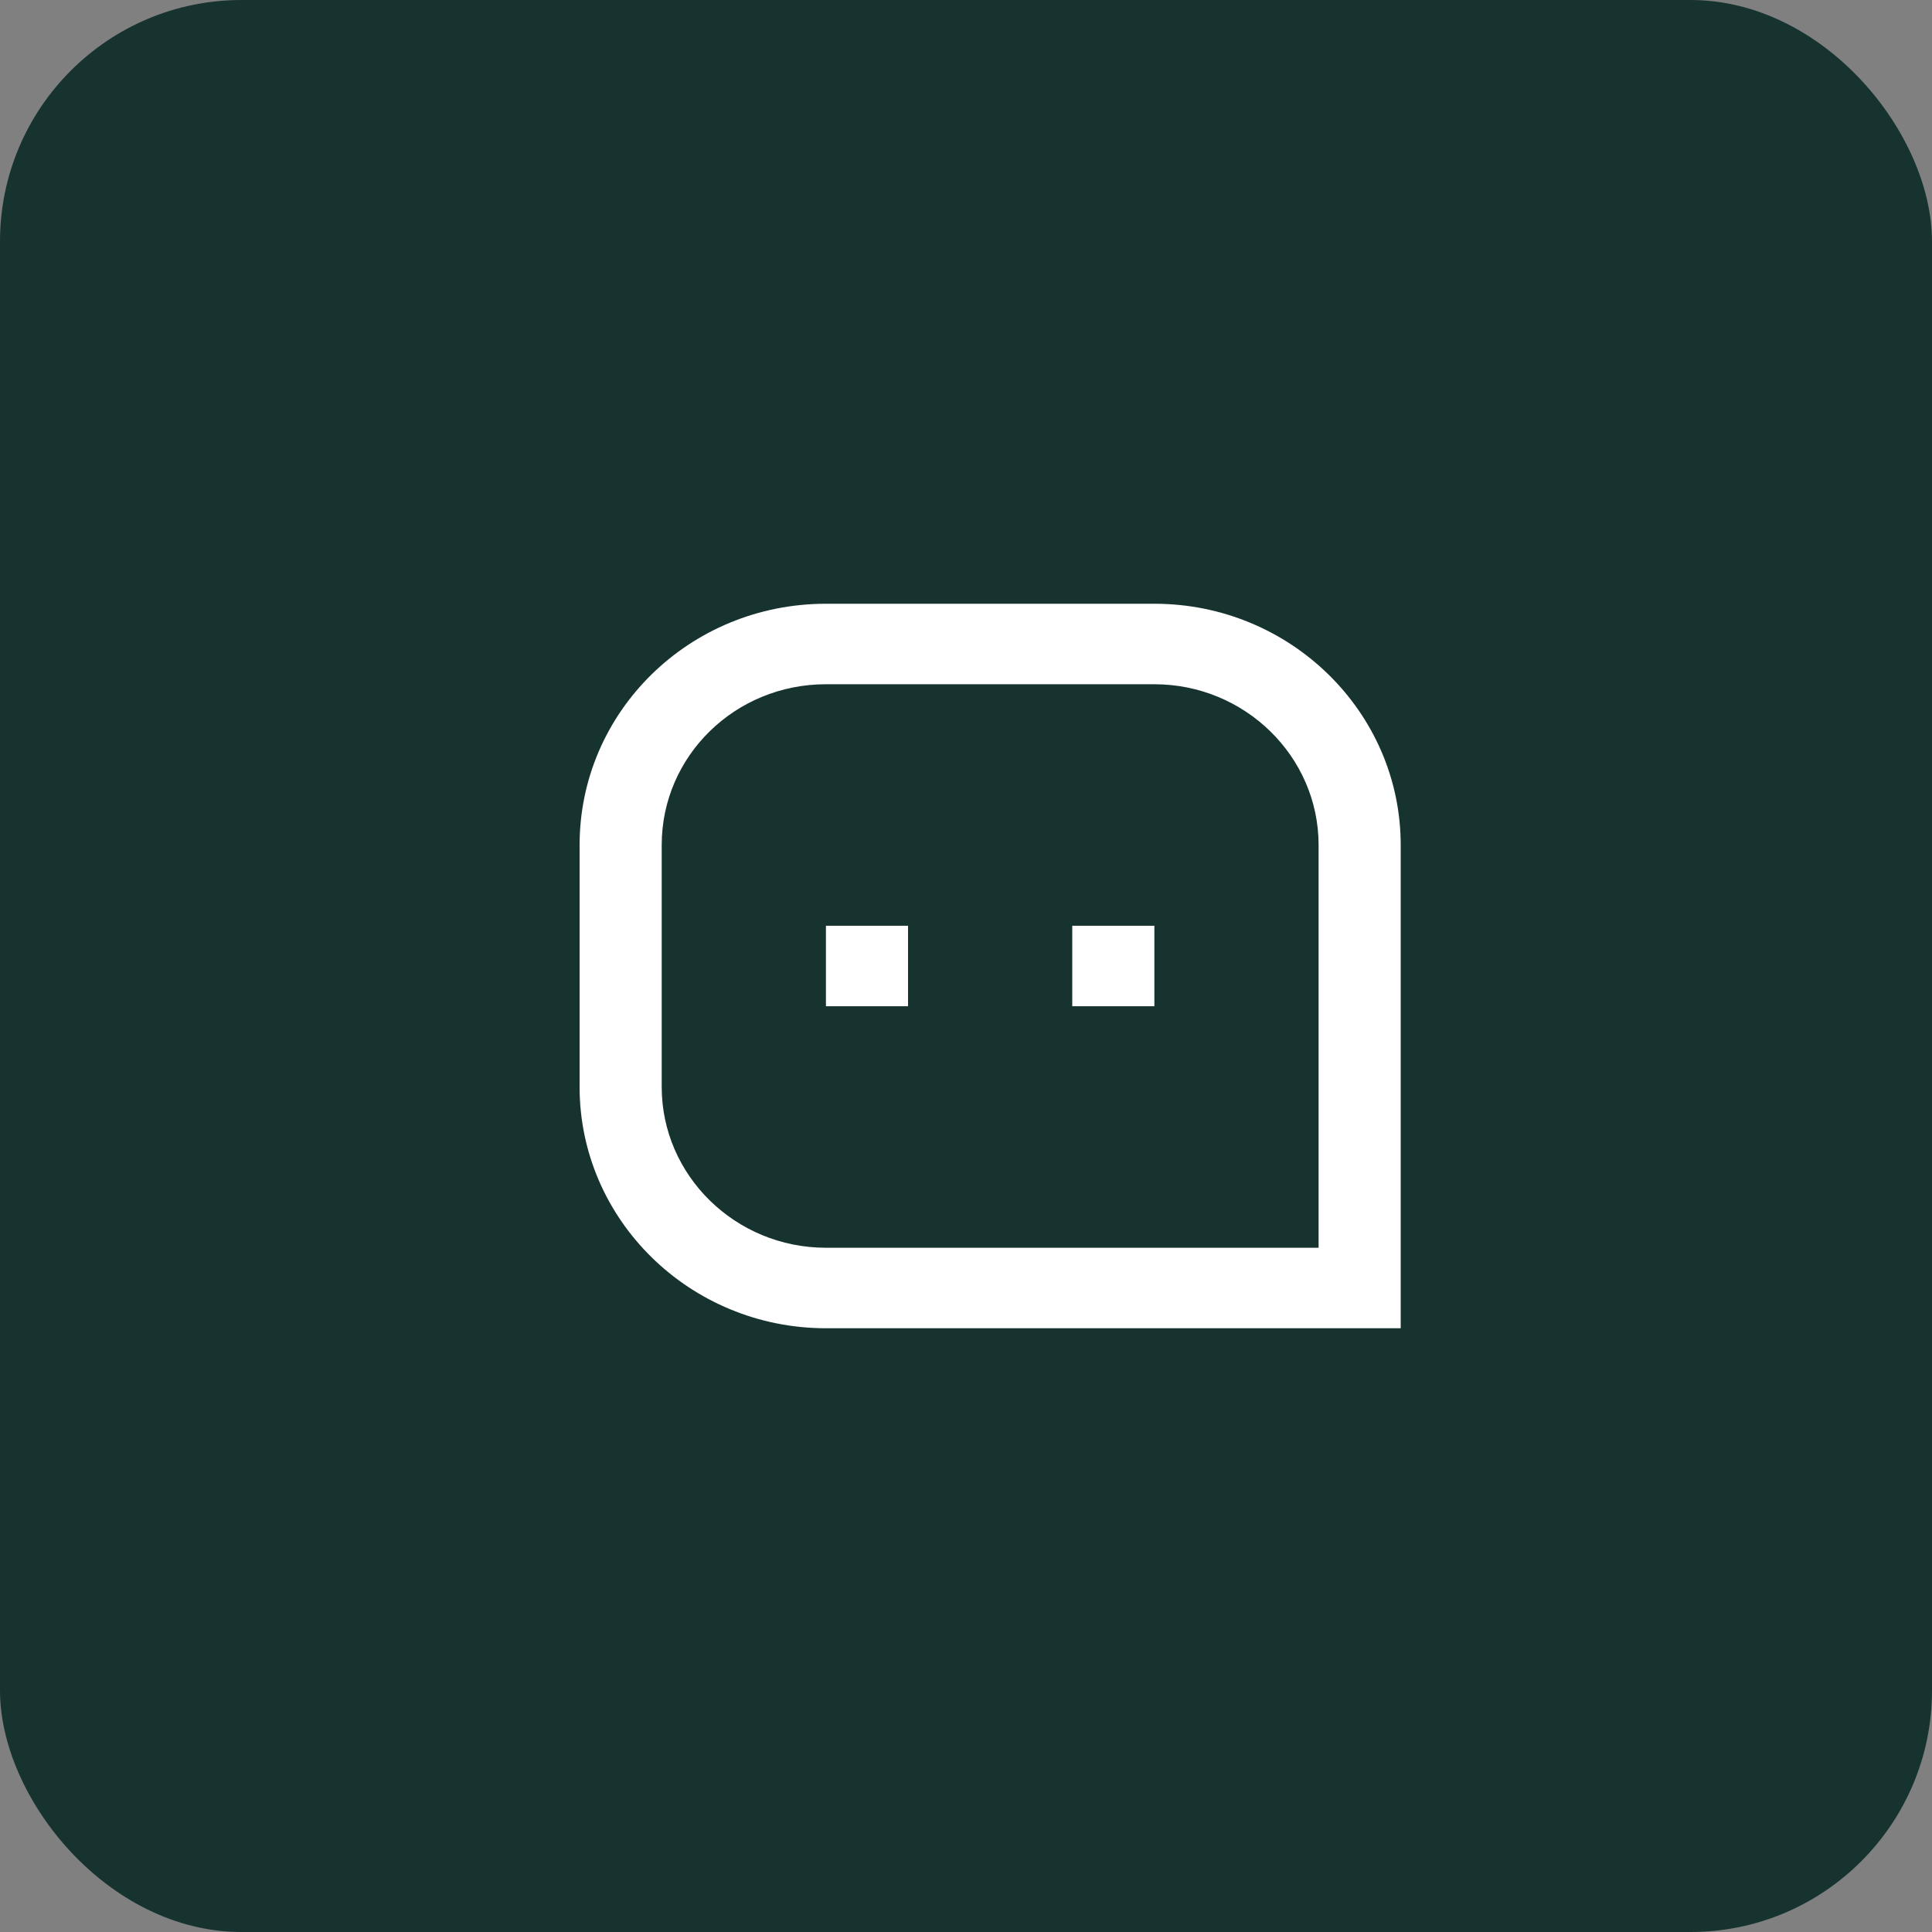
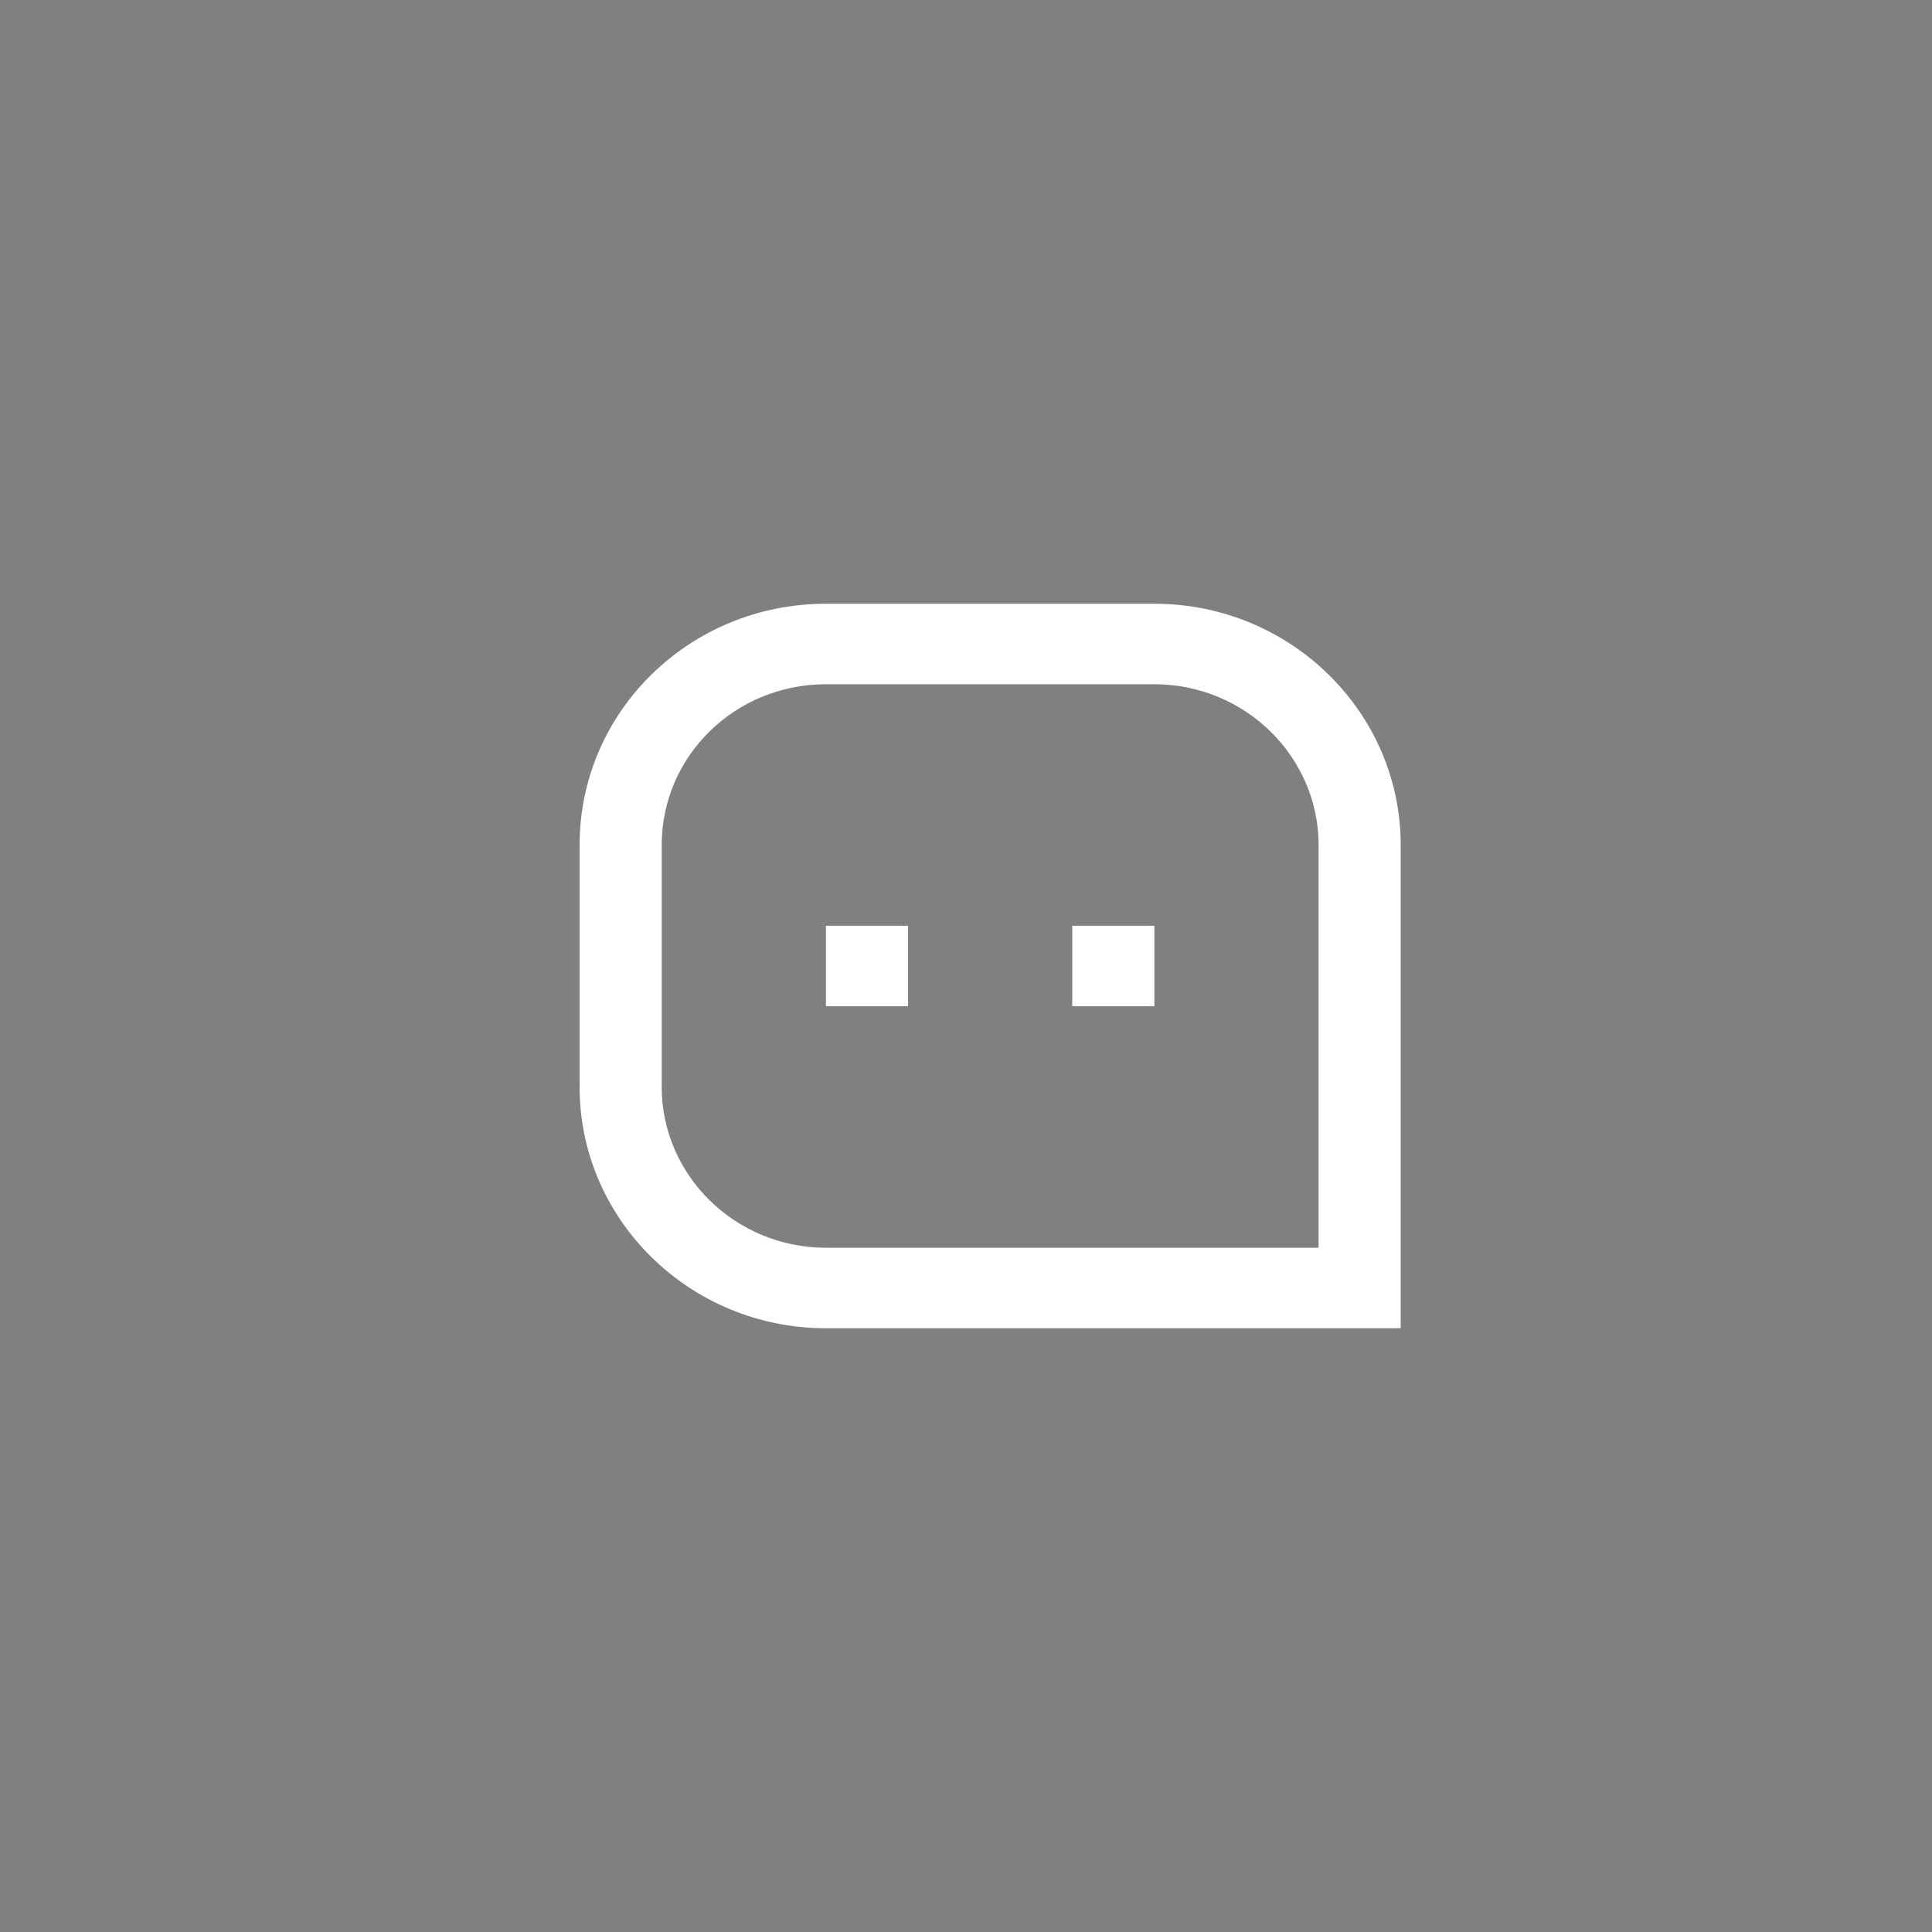
<svg xmlns="http://www.w3.org/2000/svg" width="80" height="80" viewBox="0 0 80 80" fill="none">
  <rect x="0" y="0" width="80" height="80" fill="#808080" stroke="none" />
-   <rect width="80" height="80" rx="10" fill="#173330" />
  <path d="M24 34.99C24 29.473 28.55 25 34.201 25H47.799C53.433 25 58 29.491 58 34.99V55H34.201C28.567 55 24 50.509 24 45.011V34.99ZM54.6 51.667V34.99C54.6 31.326 51.548 28.333 47.799 28.333H34.201C30.434 28.333 27.4 31.308 27.4 34.99V45.011C27.4 48.674 30.452 51.667 34.201 51.667H54.6ZM44.4 38.333H47.8V41.667H44.4V38.333ZM34.2 38.333H37.6V41.667H34.2V38.333Z" fill="white" />
</svg>